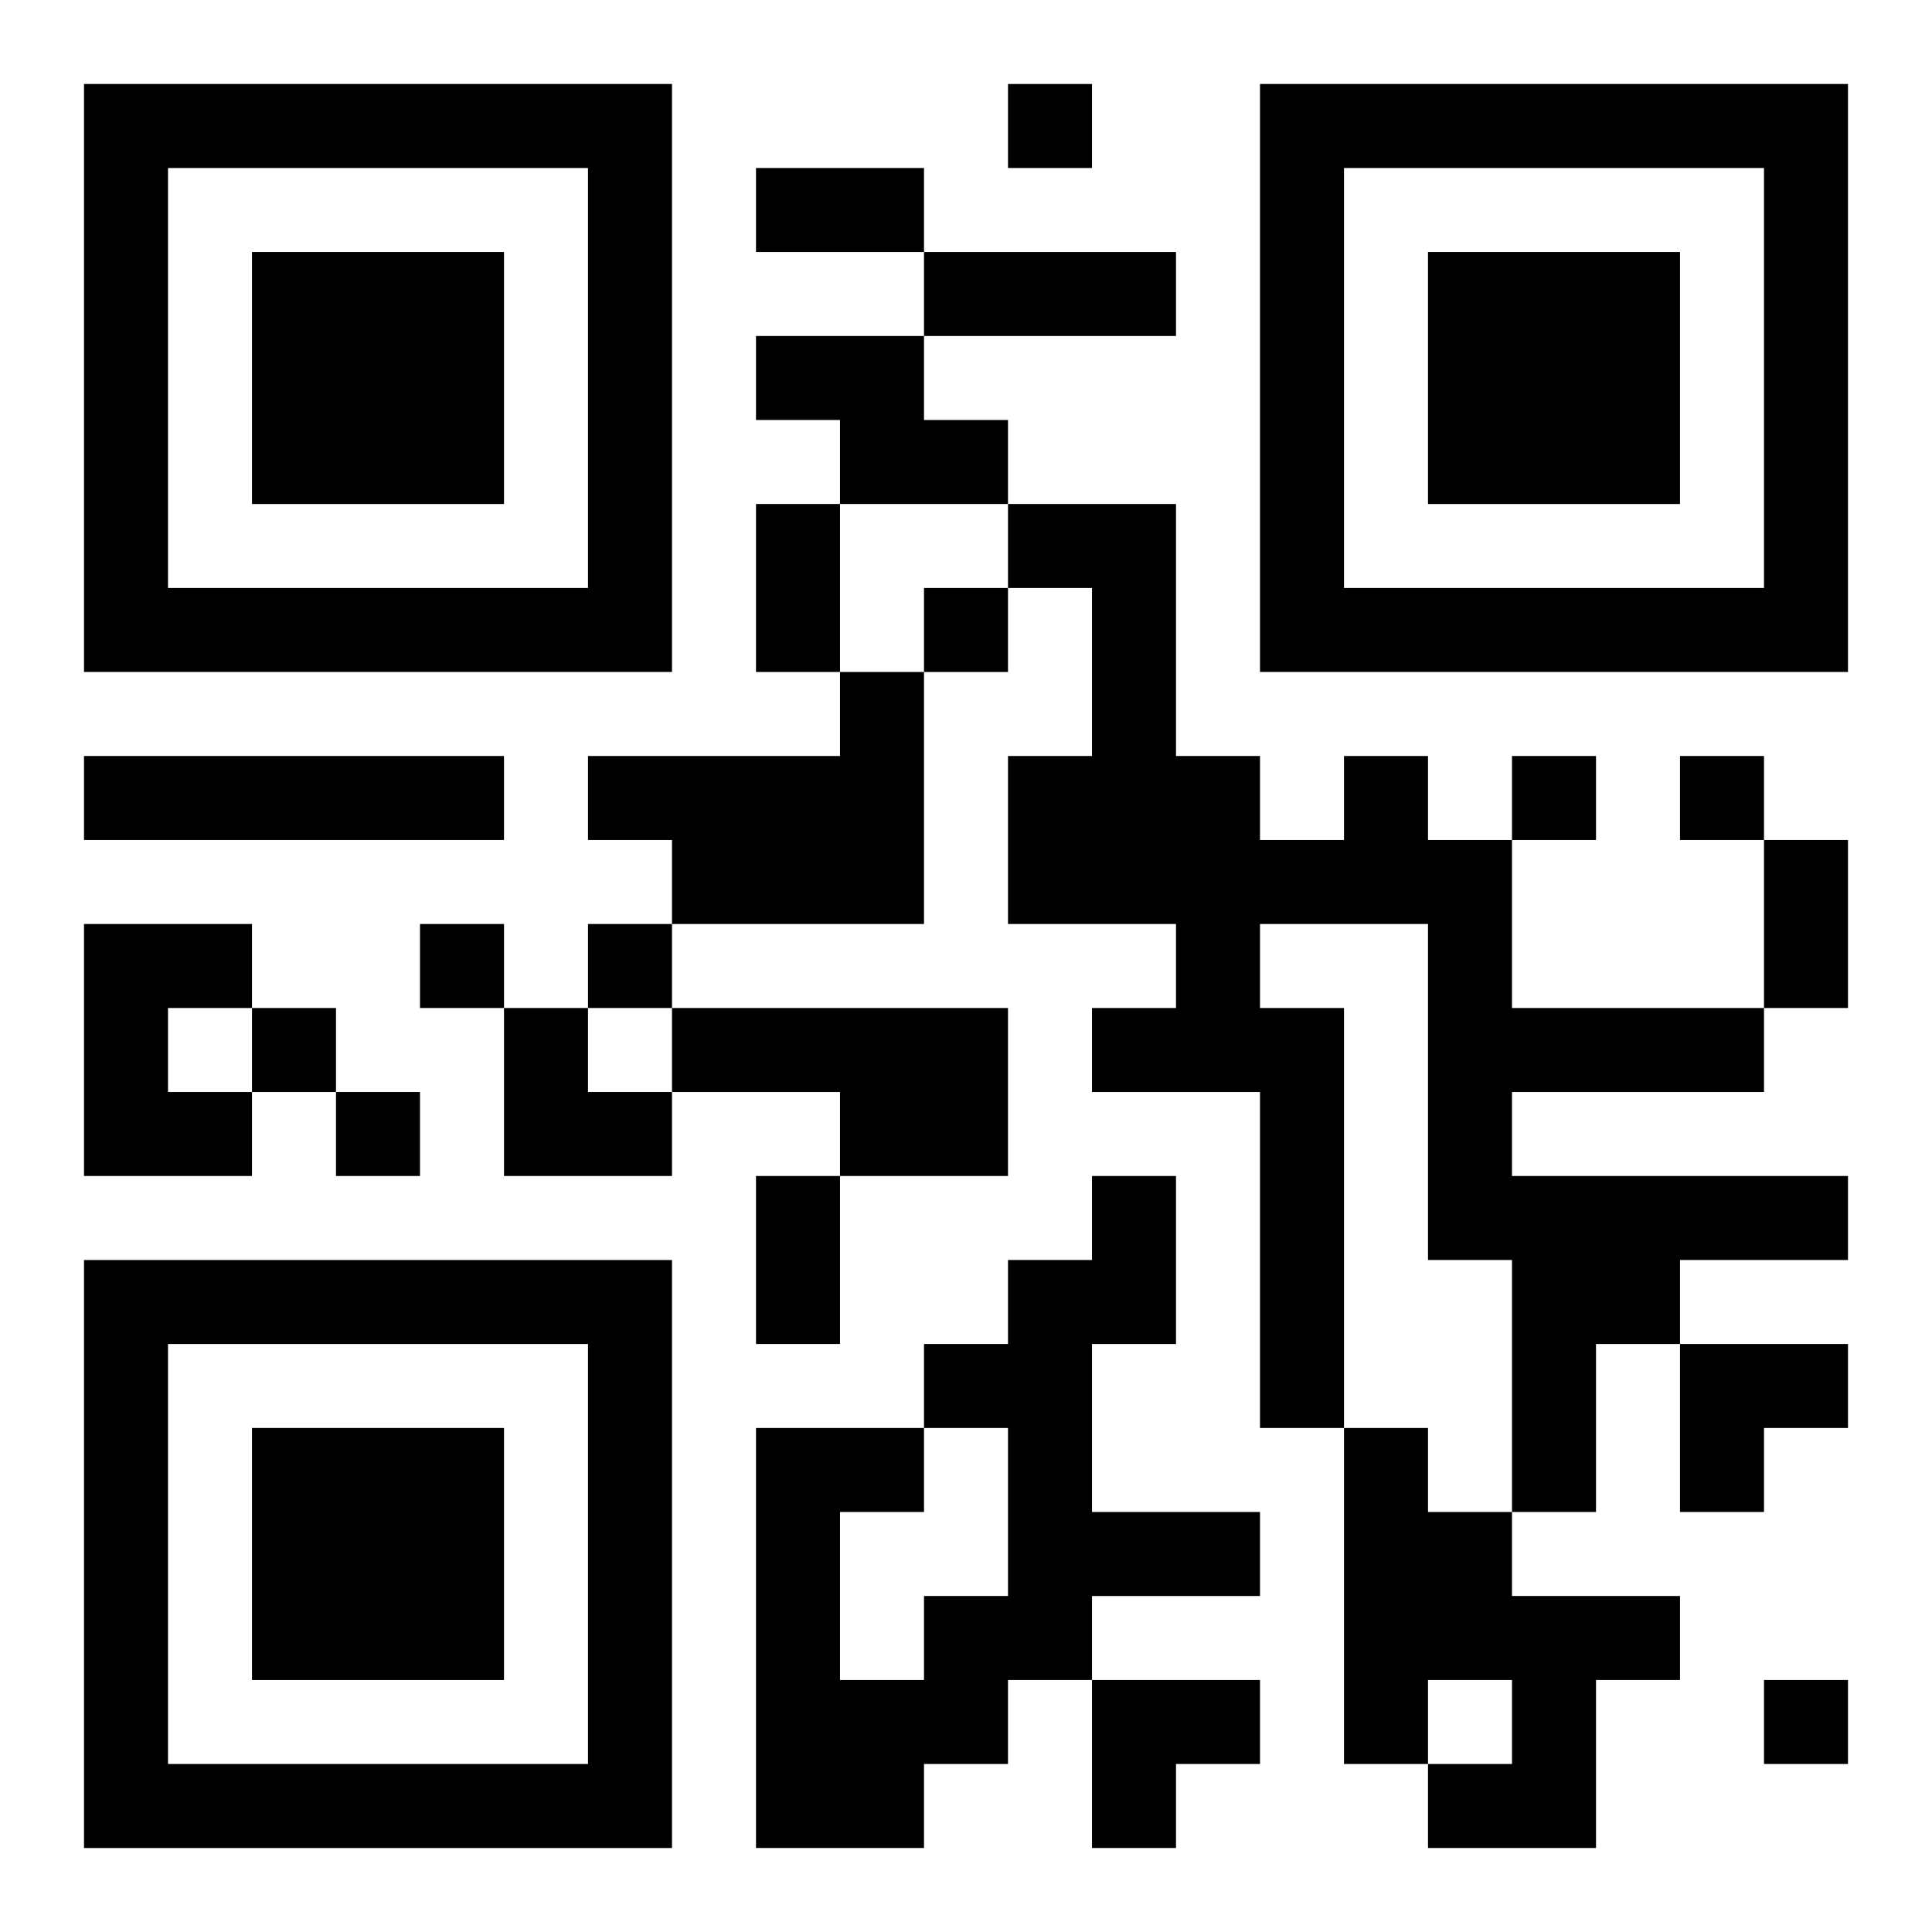
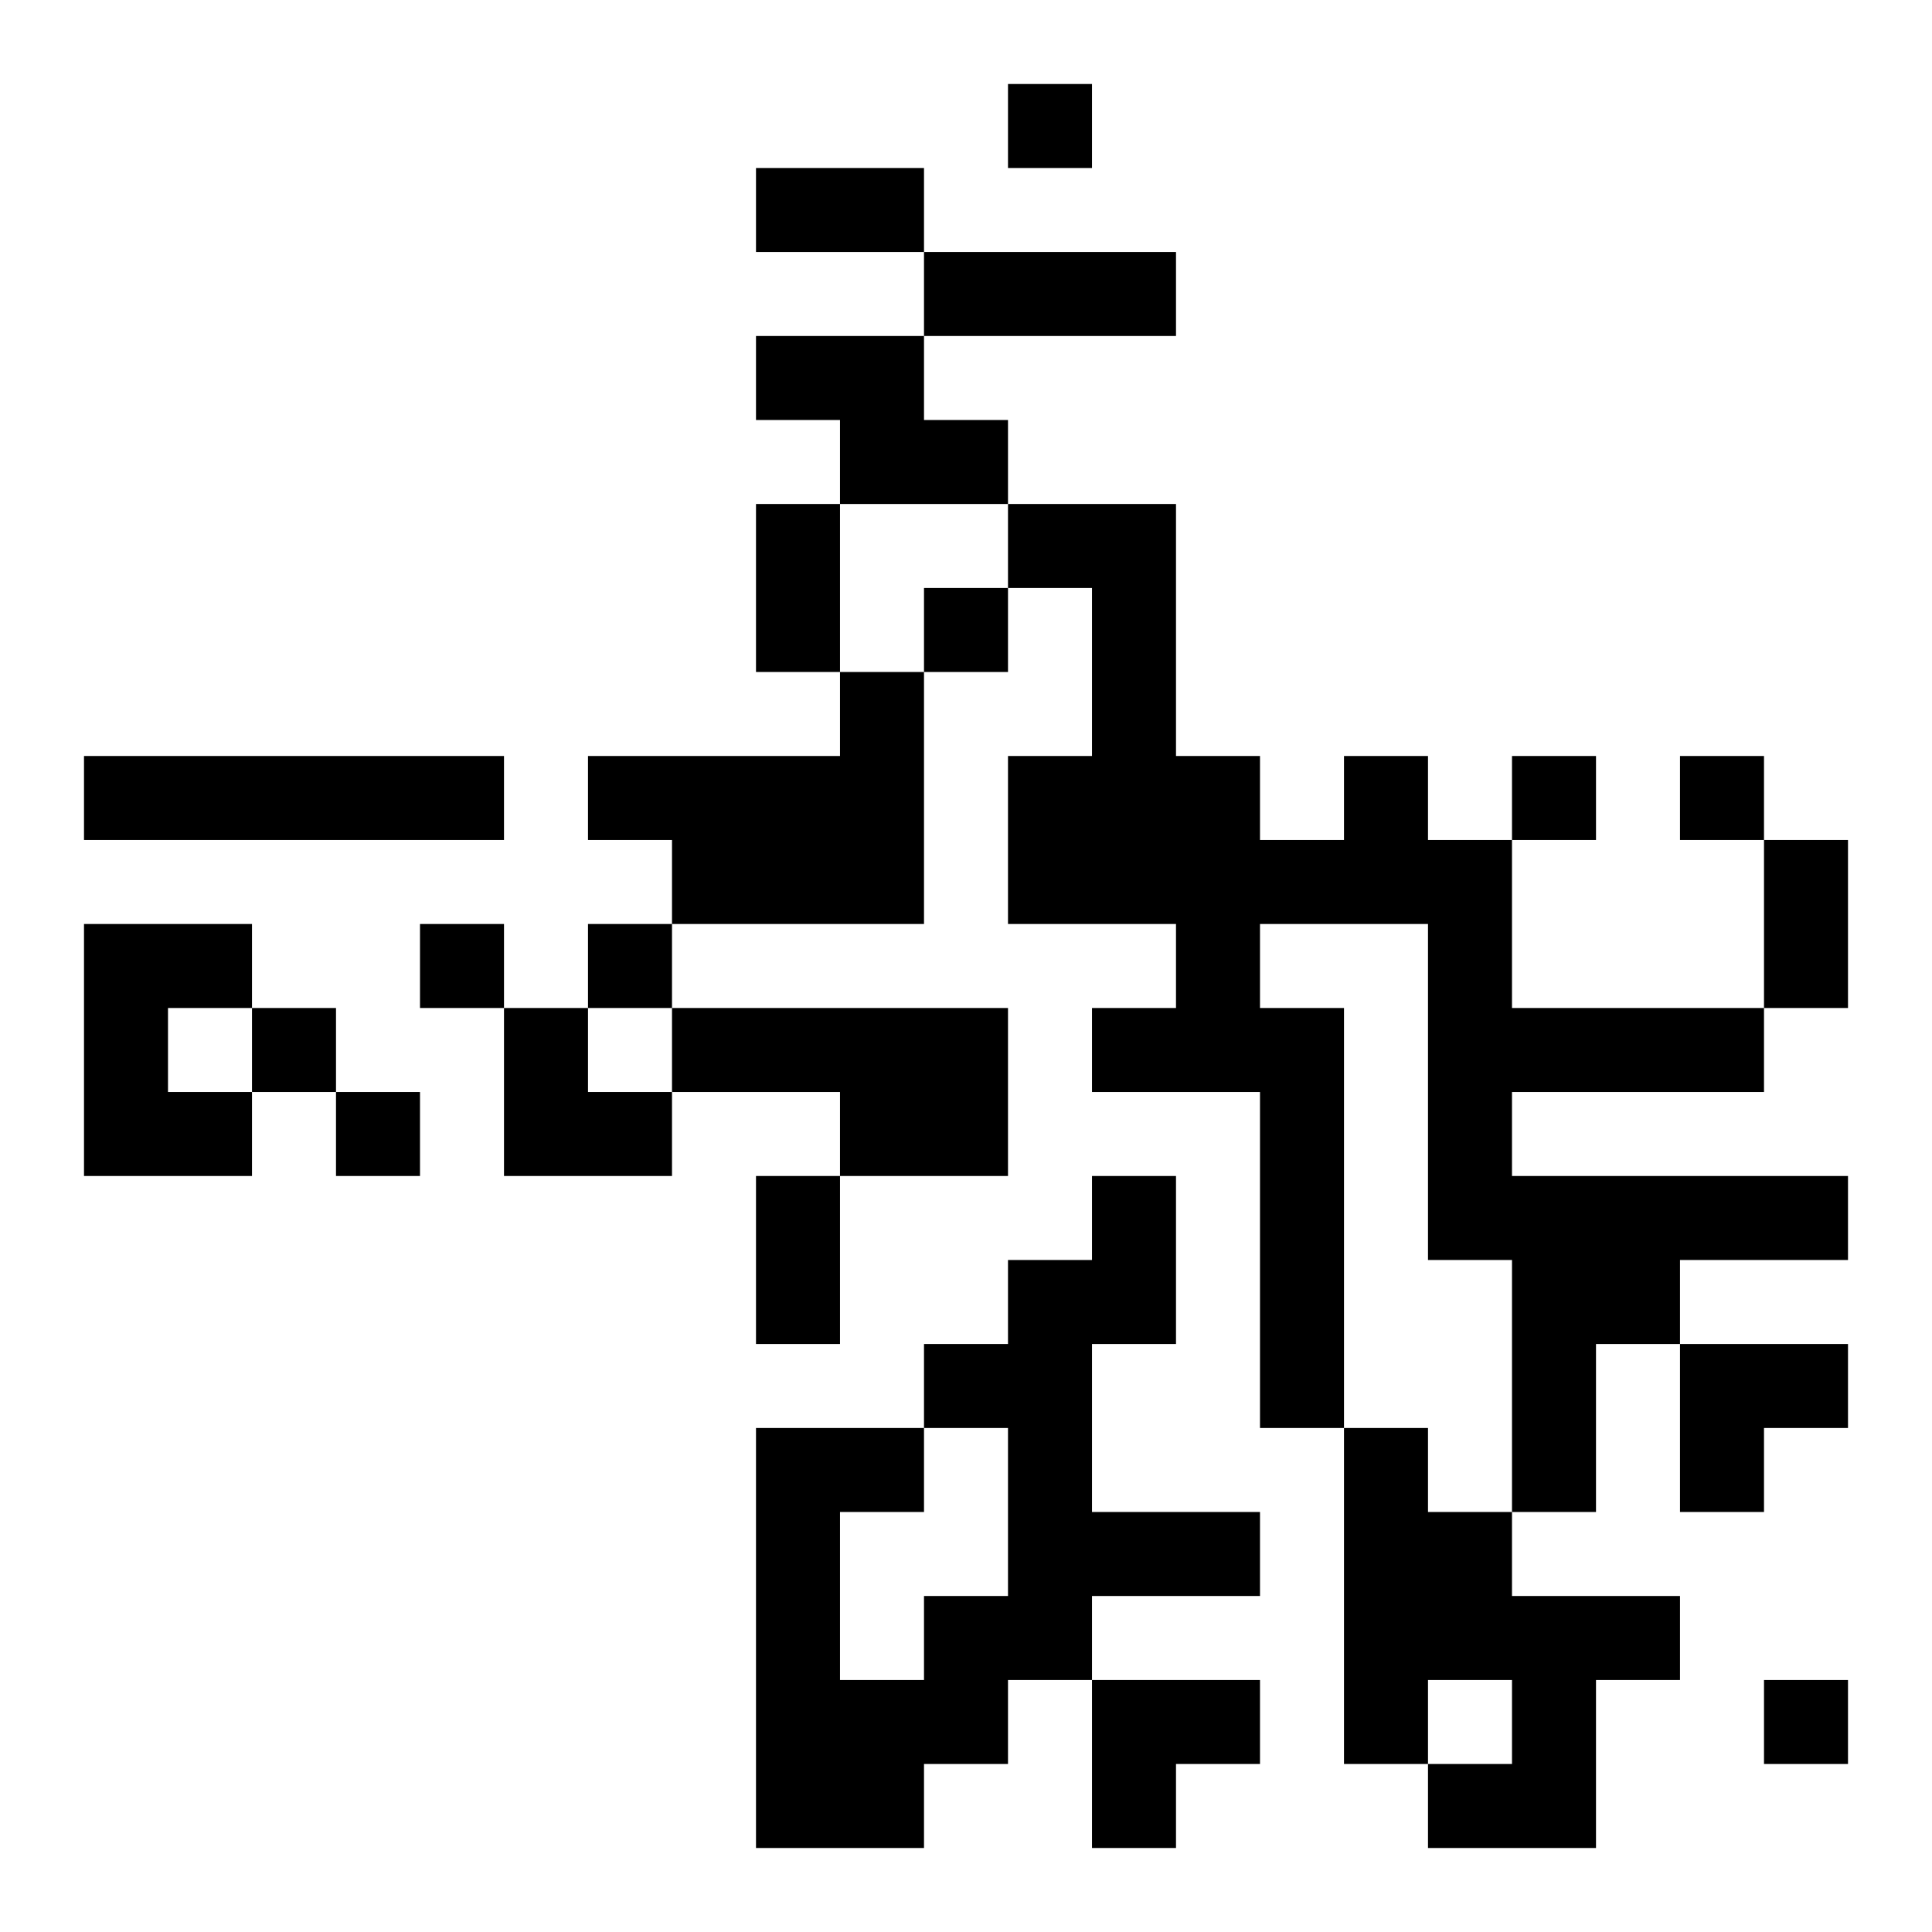
<svg xmlns="http://www.w3.org/2000/svg" xmlns:xlink="http://www.w3.org/1999/xlink" width="250" height="250" baseProfile="full" version="1.1" viewBox="-1 -1 23 23">
  <symbol id="a">
-     <path d="m0 7v7h7v-7h-7zm1 1h5v5h-5v-5zm1 1v3h3v-3h-3z" />
-   </symbol>
+     </symbol>
  <use y="-7" xlink:href="#a" />
  <use y="7" xlink:href="#a" />
  <use x="14" y="-7" xlink:href="#a" />
  <path d="m8 3h2v1h1v1h-2v-1h-1v-1m1 4h1v3h-3v-1h-1v-1h3v-1m-9 1h5v1h-5v-1m15 0h1v1h1v2h3v1h-3v1h4v1h-2v1h-1v2h-1v-3h-1v-4h-2v1h1v5h-1v-4h-2v-1h1v-1h-2v-2h1v-2h-1v-1h2v3h1v1h1v-1m-15 2h2v1h-1v1h1v1h-2v-3m7 1h4v2h-2v-1h-2v-1m5 2h1v2h-1v2h2v1h-2v1h-1v1h-1v1h-2v-5h2v1h-1v2h1v-1h1v-2h-1v-1h1v-1h1v-1m3 3h1v1h1v1h2v1h-1v2h-2v-1h1v-1h-1v1h-1v-4m-4-16v1h1v-1h-1m-1 6v1h1v-1h-1m7 2v1h1v-1h-1m2 0v1h1v-1h-1m-15 2v1h1v-1h-1m2 0v1h1v-1h-1m-4 1v1h1v-1h-1m1 1v1h1v-1h-1m17 7v1h1v-1h-1m-12-18h2v1h-2v-1m2 1h3v1h-3v-1m-2 3h1v2h-1v-2m12 4h1v2h-1v-2m-12 4h1v2h-1v-2m-3-2h1v1h1v1h-2zm14 4h2v1h-1v1h-1zm-7 4h2v1h-1v1h-1z" />
</svg>